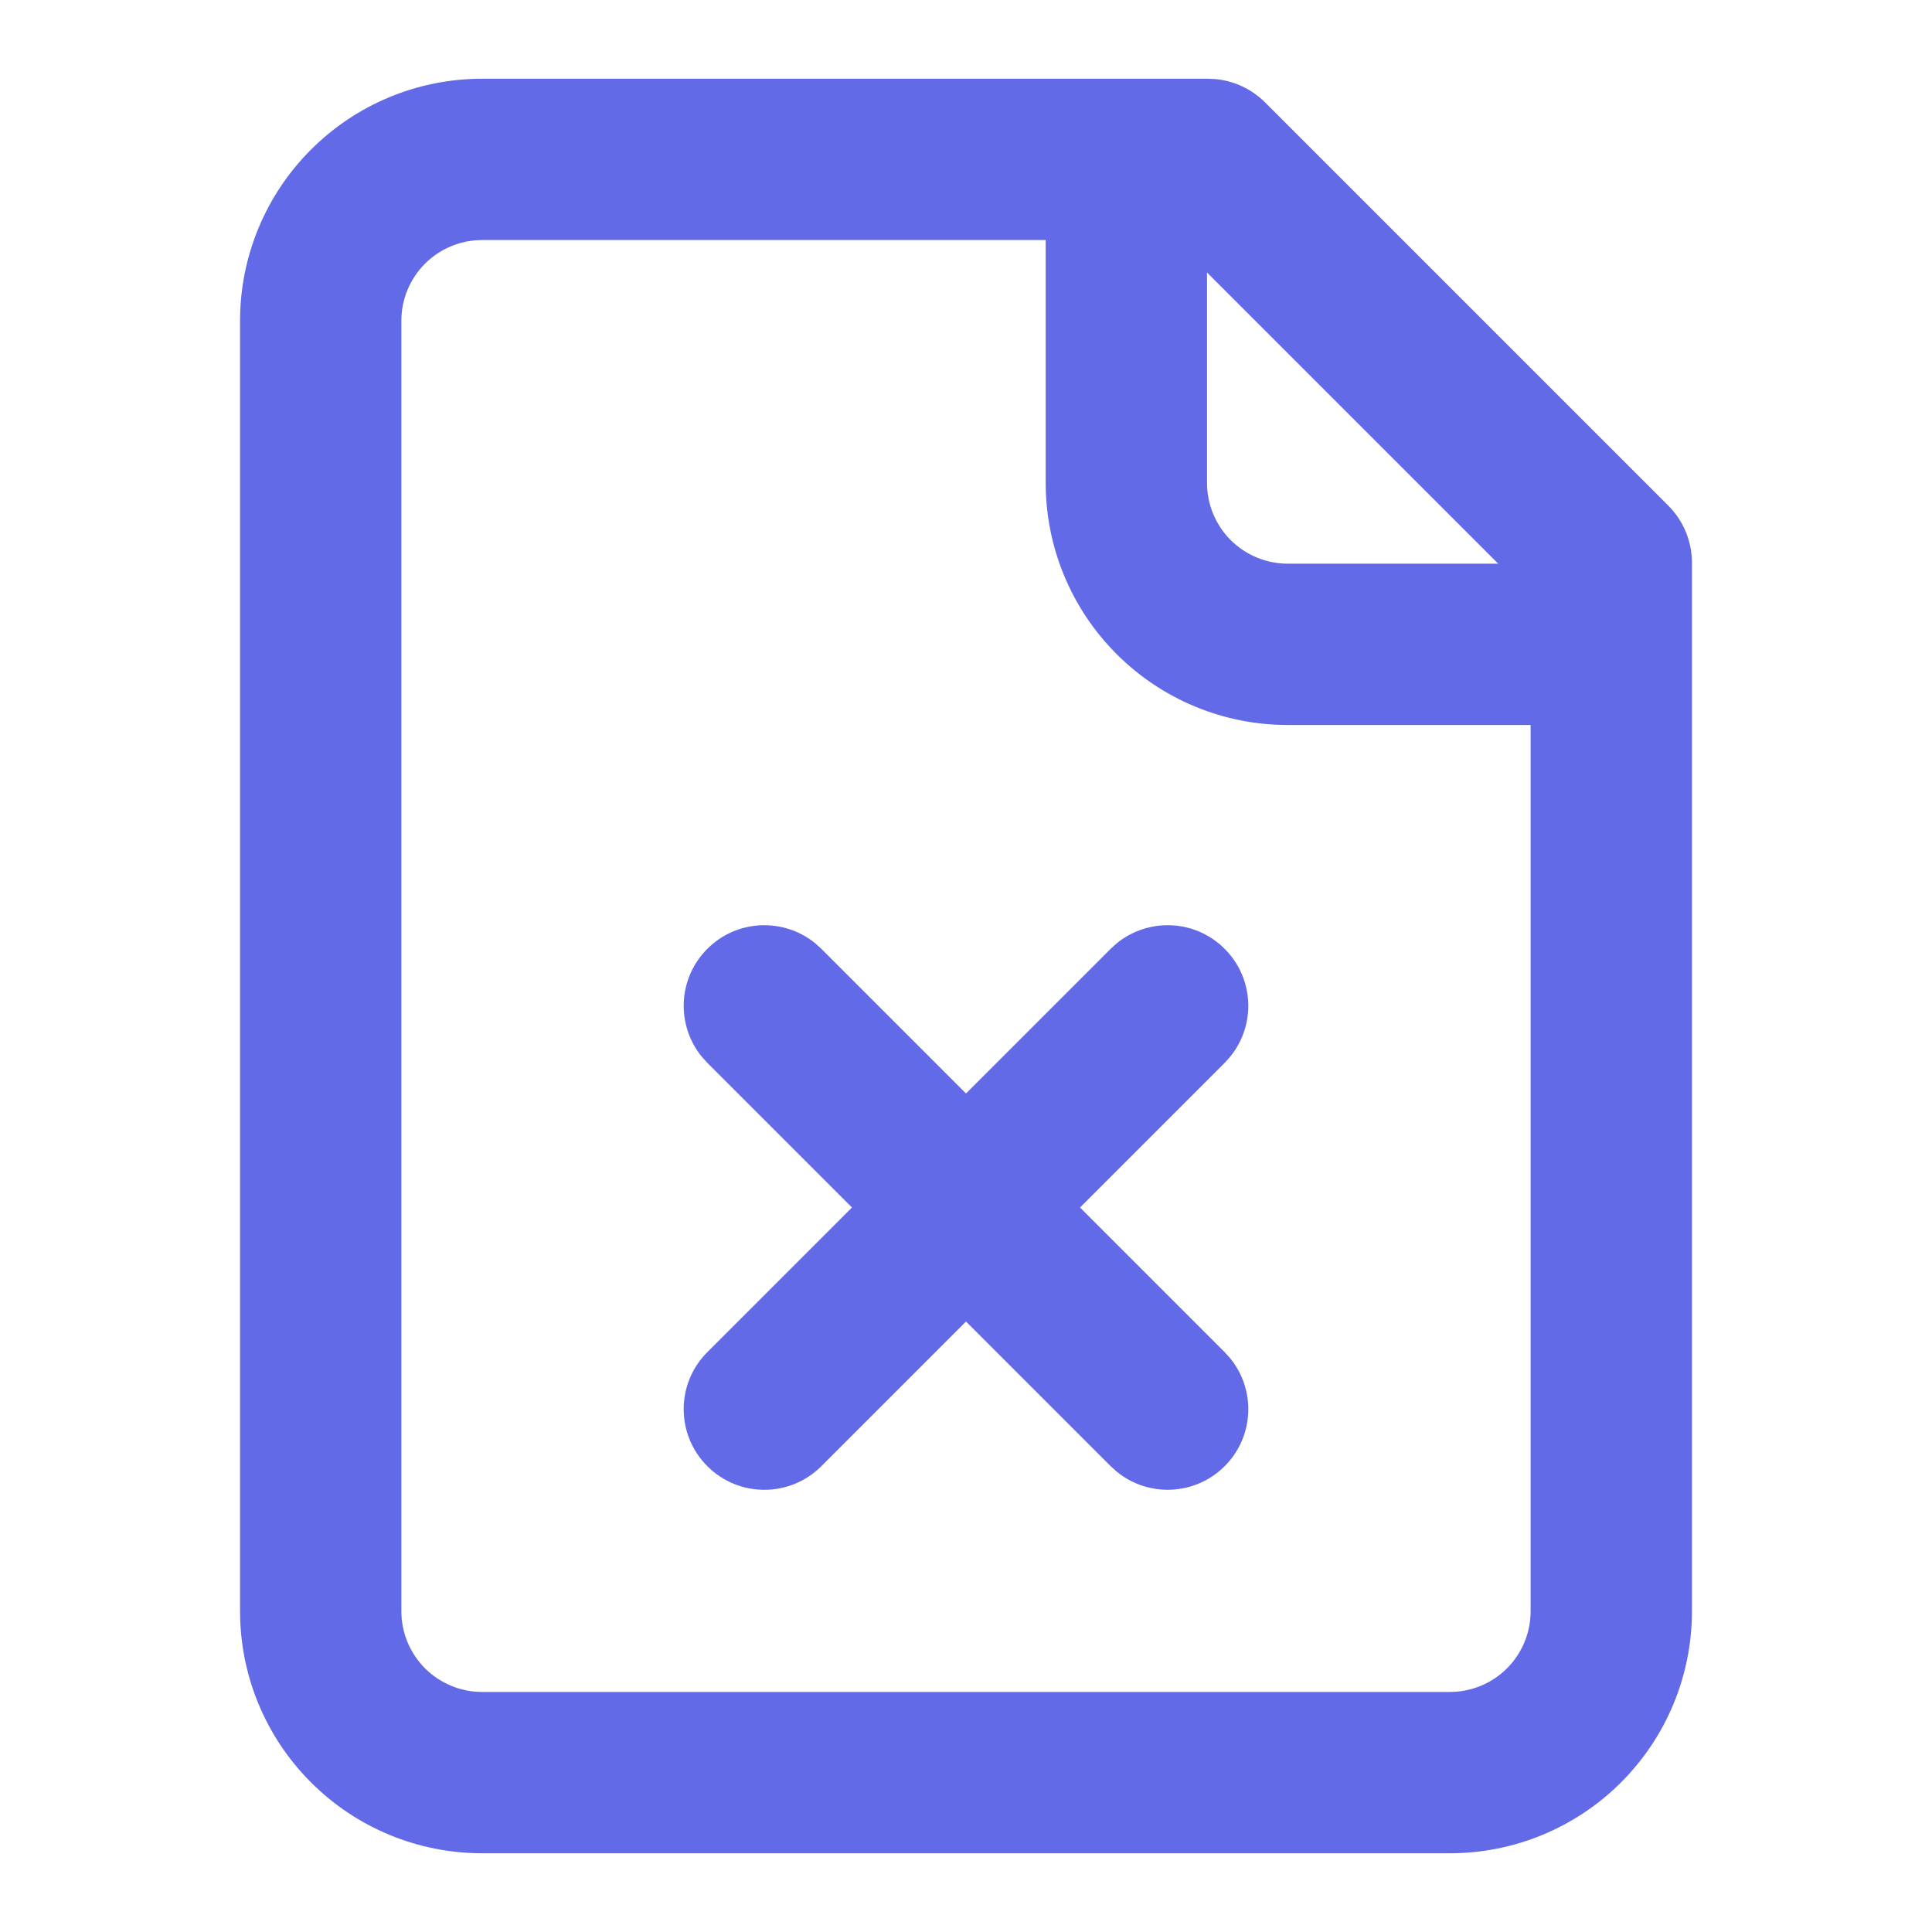
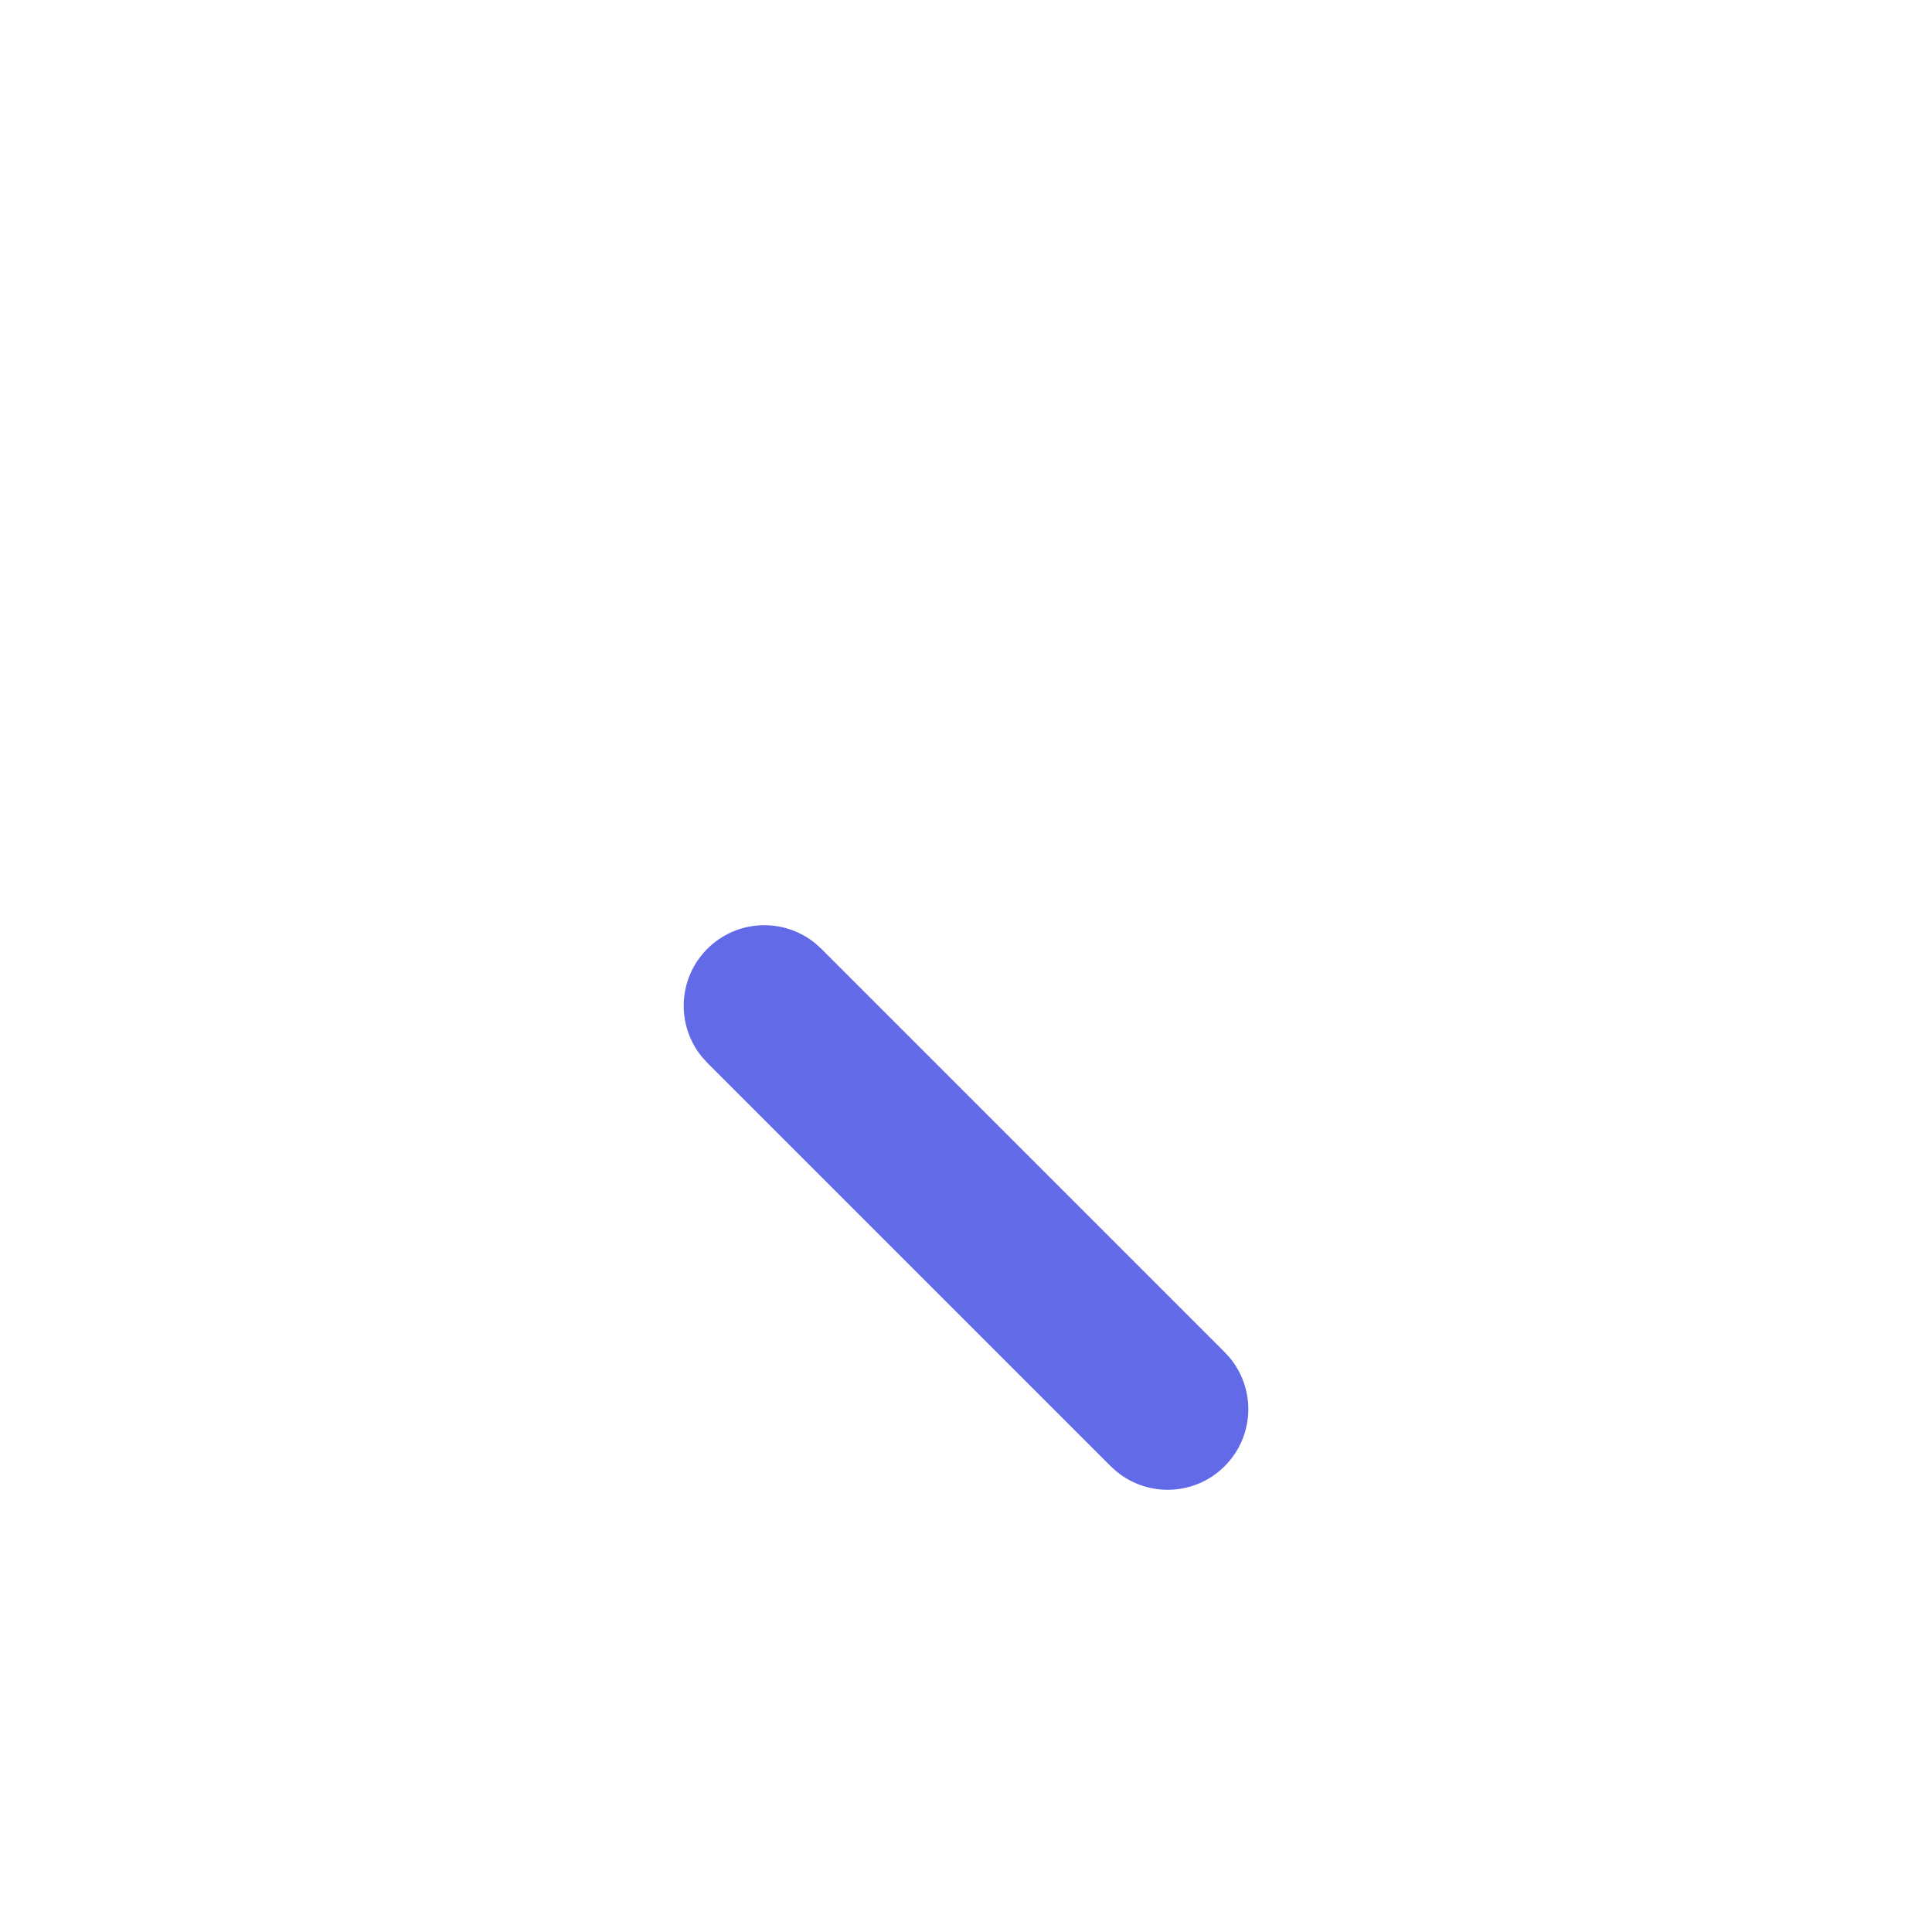
<svg xmlns="http://www.w3.org/2000/svg" width="44" height="44" viewBox="0 0 44 44" fill="none">
-   <path d="M5.467 36.696L5.467 7.304C5.467 5.842 6.048 4.441 7.082 3.408C8.115 2.374 9.516 1.793 10.978 1.793L27.511 1.793L27.692 1.802C28.113 1.844 28.508 2.03 28.81 2.331L37.995 11.516C38.339 11.861 38.533 12.328 38.533 12.815L38.533 36.696C38.533 38.158 37.952 39.559 36.919 40.592C35.885 41.626 34.484 42.207 33.022 42.207L10.978 42.207C9.516 42.207 8.115 41.626 7.082 40.592C6.048 39.559 5.467 38.157 5.467 36.696ZM9.141 36.696C9.141 37.183 9.335 37.65 9.679 37.995C10.024 38.339 10.491 38.533 10.978 38.533L33.022 38.533C33.509 38.533 33.976 38.339 34.321 37.995C34.665 37.65 34.859 37.183 34.859 36.696L34.859 13.576L26.75 5.467L10.978 5.467C10.491 5.467 10.024 5.661 9.679 6.005C9.335 6.35 9.141 6.817 9.141 7.304L9.141 36.696Z" fill="#636AE8" />
-   <path d="M23.815 11L23.815 3.652C23.815 2.637 24.637 1.815 25.652 1.815C26.666 1.815 27.489 2.637 27.489 3.652L27.489 11C27.489 11.487 27.683 11.954 28.027 12.299C28.372 12.643 28.839 12.837 29.326 12.837L36.674 12.837C37.688 12.837 38.511 13.659 38.511 14.674C38.511 15.688 37.688 16.511 36.674 16.511L29.326 16.511C27.864 16.511 26.463 15.93 25.43 14.896C24.396 13.863 23.815 12.462 23.815 11Z" fill="#636AE8" />
-   <path d="M25.433 21.483C26.155 20.895 27.219 20.936 27.891 21.609C28.564 22.281 28.605 23.345 28.017 24.066L27.891 24.206L18.706 33.391C17.989 34.109 16.826 34.109 16.109 33.391C15.391 32.674 15.391 31.511 16.109 30.794L25.294 21.609L25.433 21.483Z" fill="#636AE8" />
  <path d="M16.109 21.609C16.781 20.936 17.845 20.895 18.567 21.483L18.706 21.609L27.891 30.794L28.017 30.934C28.606 31.655 28.564 32.719 27.891 33.391C27.219 34.064 26.155 34.105 25.434 33.517L25.294 33.391L16.109 24.206L15.983 24.066C15.395 23.345 15.436 22.281 16.109 21.609Z" fill="#636AE8" />
</svg>